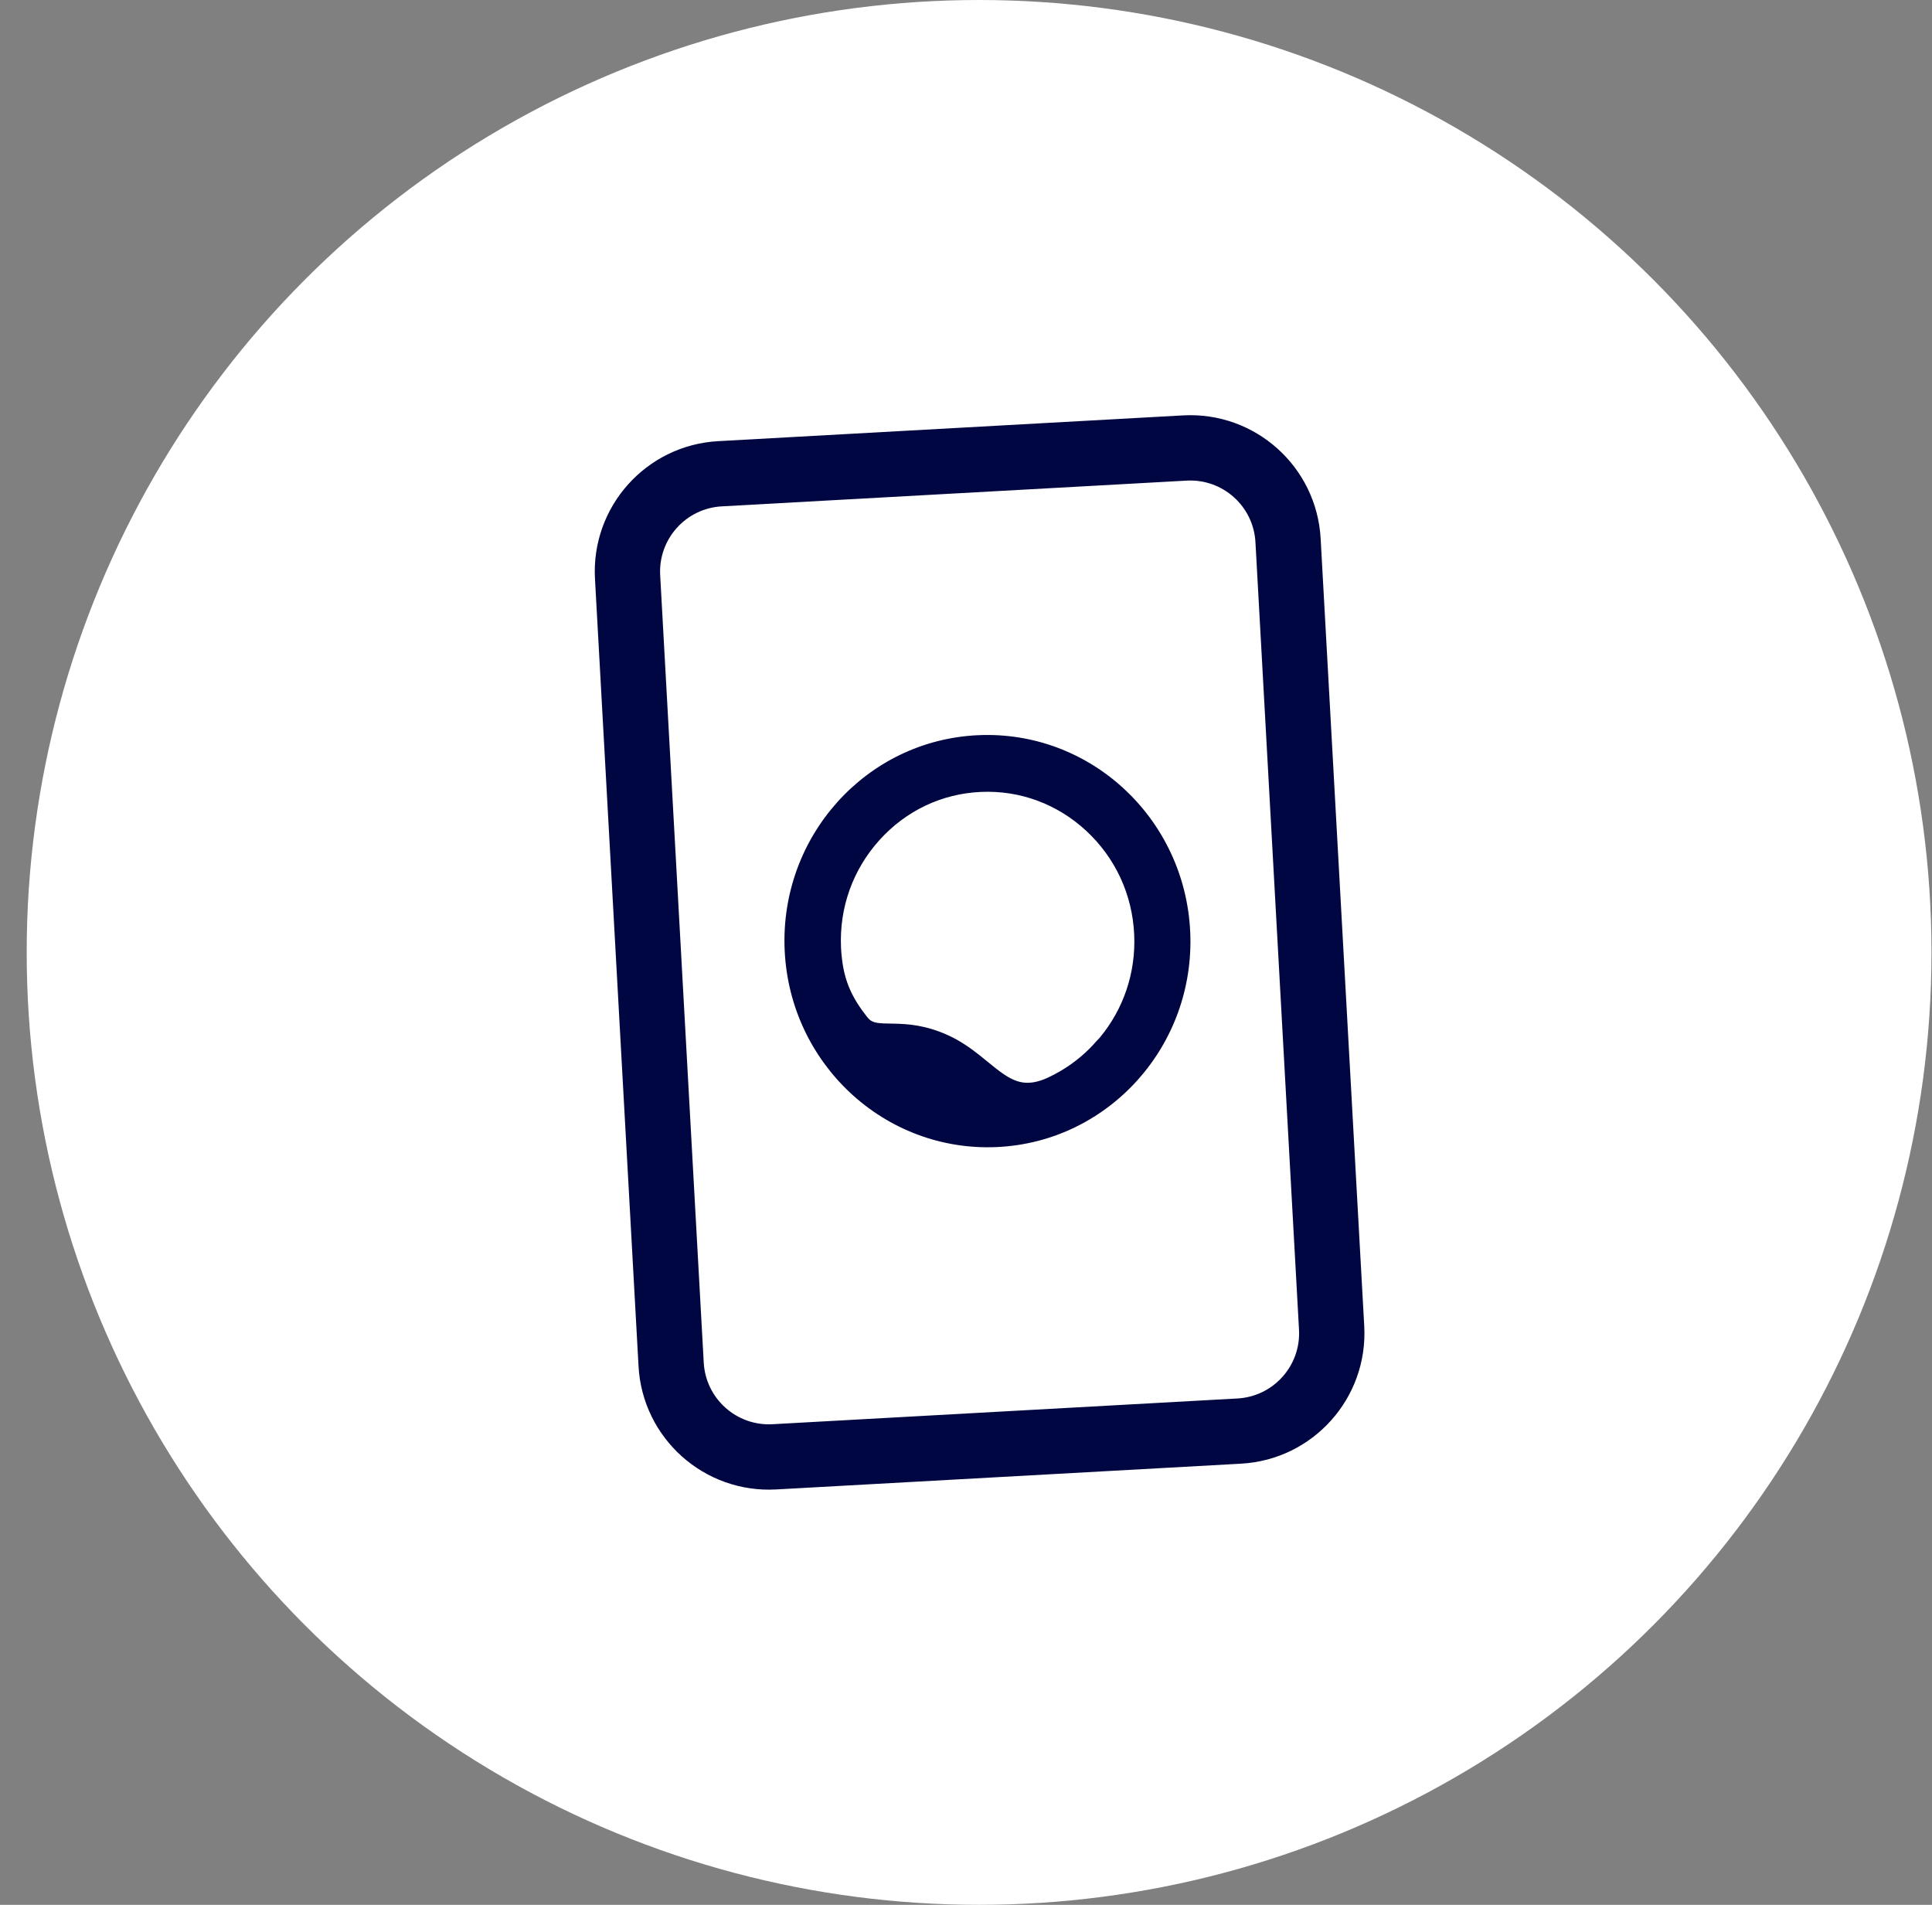
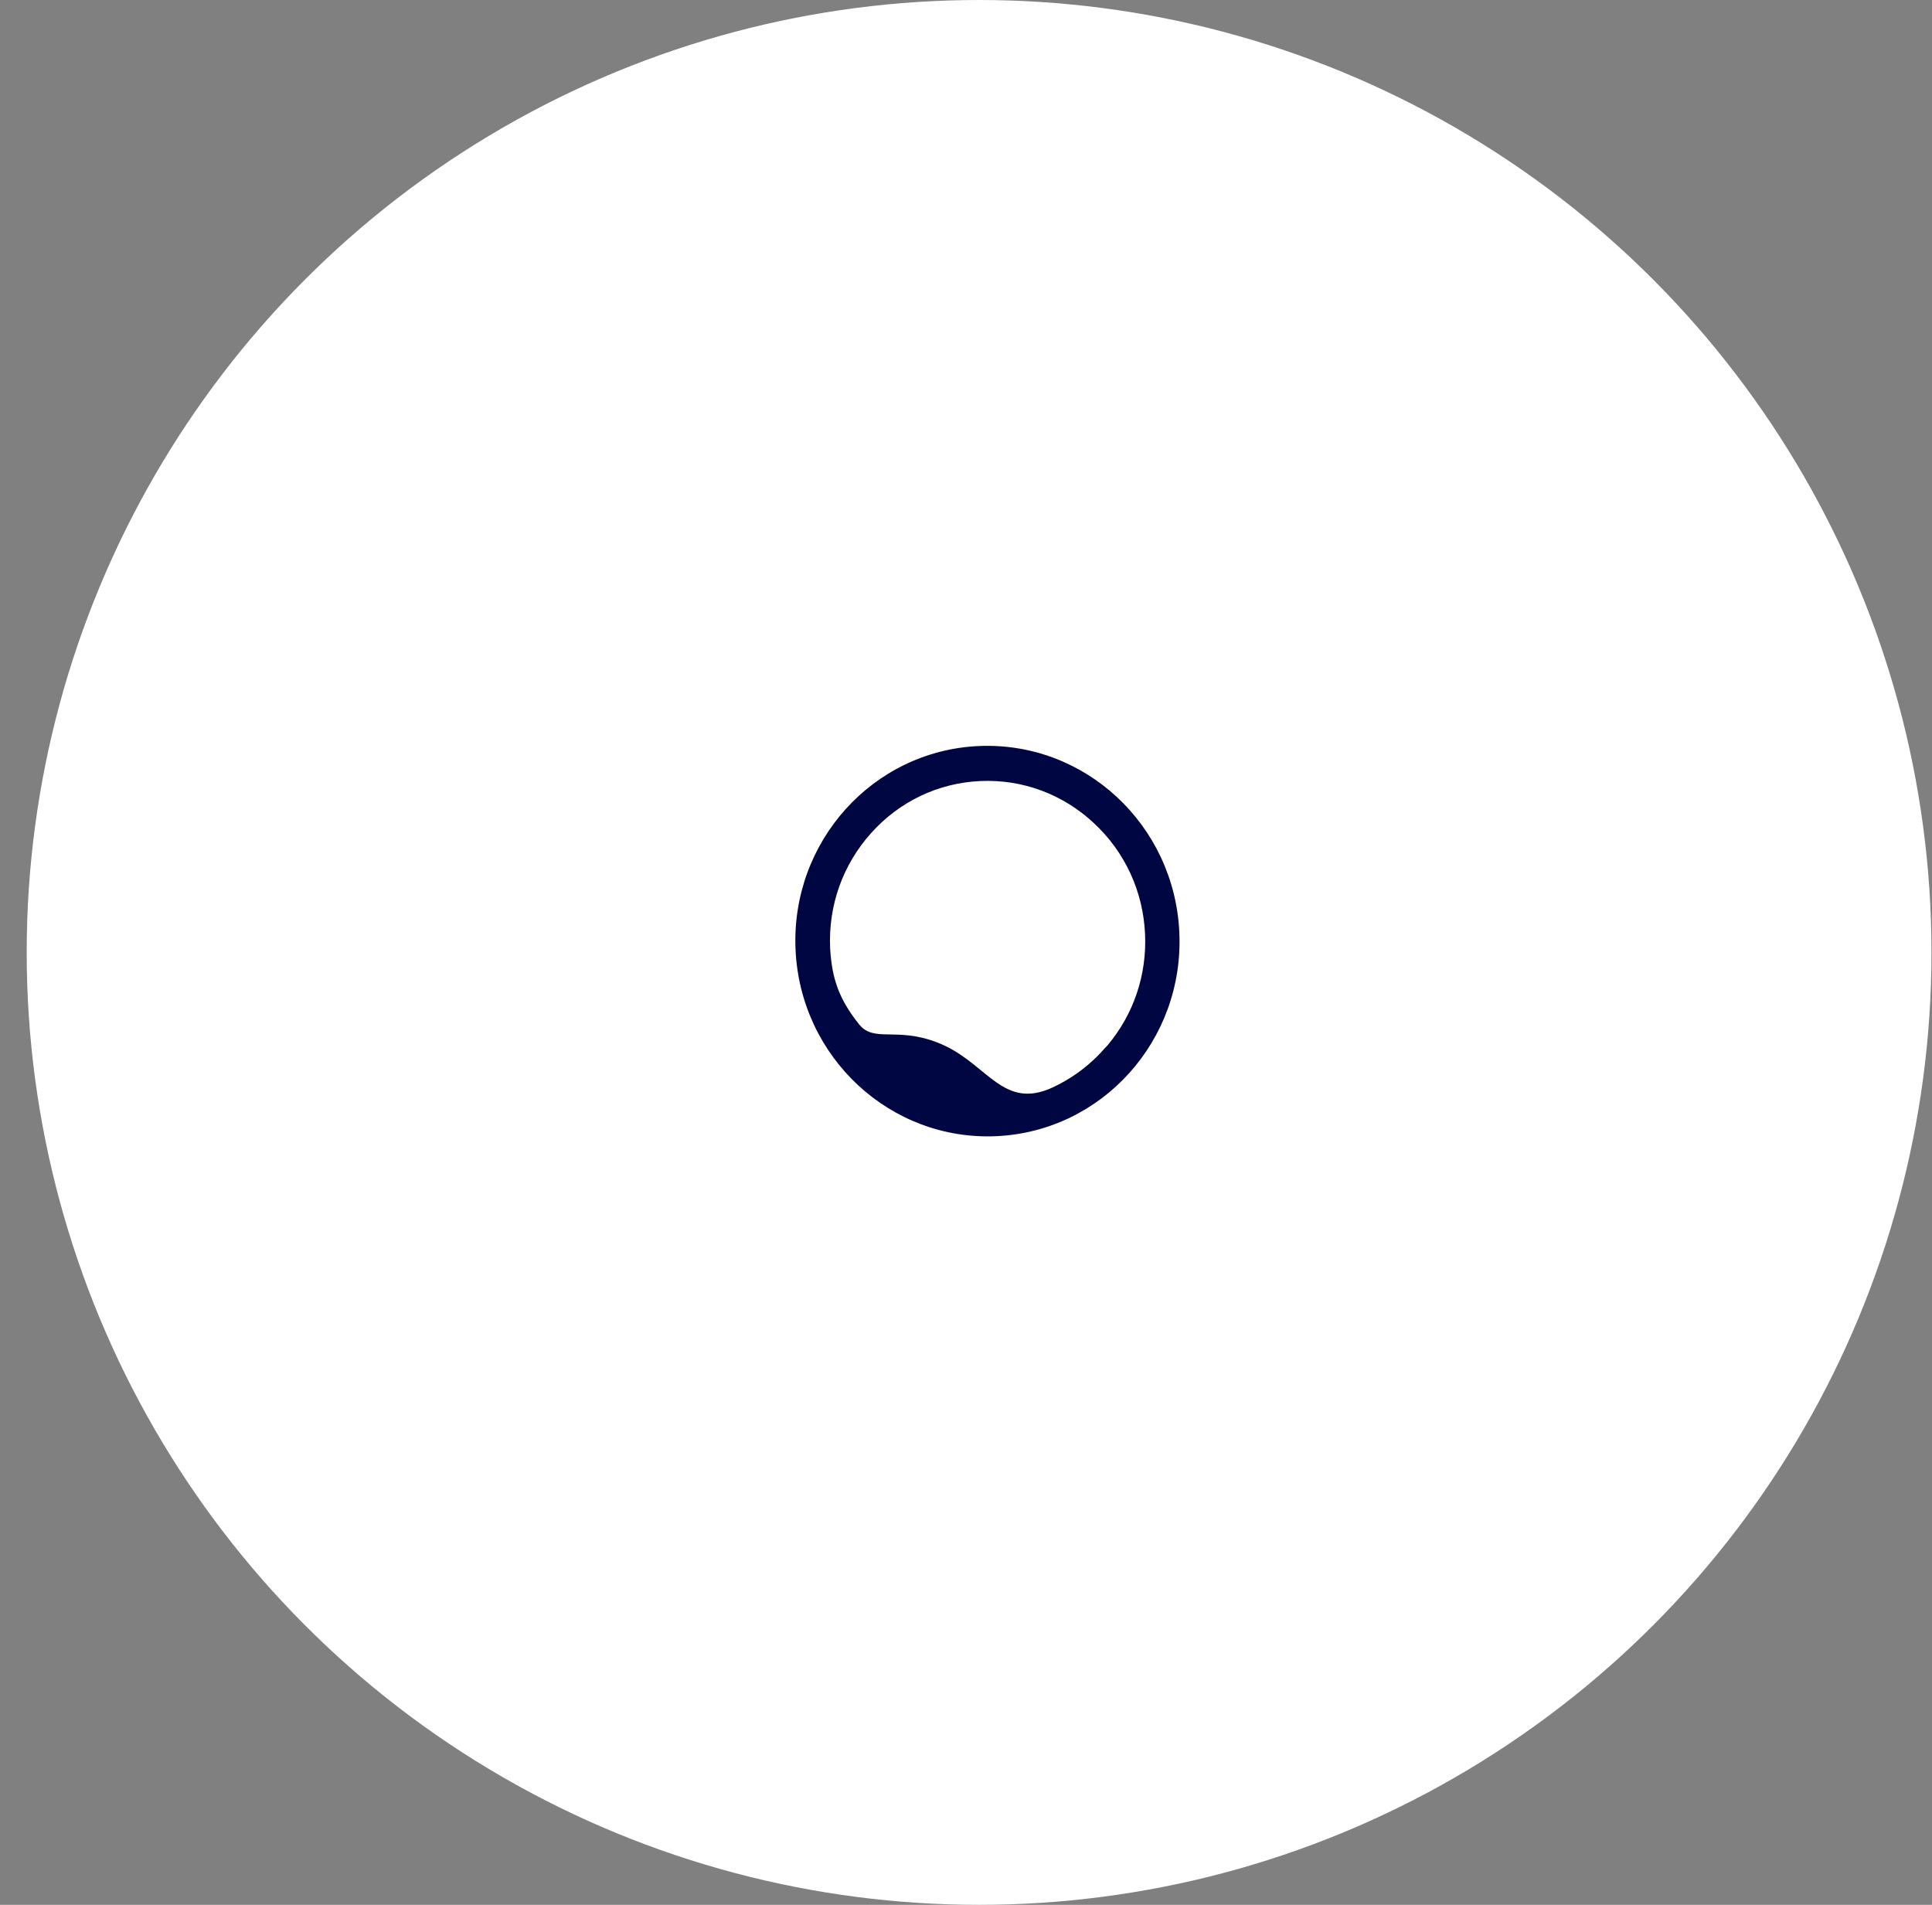
<svg xmlns="http://www.w3.org/2000/svg" width="71" height="70" viewBox="0 0 71 70" fill="none">
  <rect x="0" y="0" width="71" height="70" fill="#808080" stroke="none" />
  <circle cx="35.981" cy="35" r="35" fill="white" />
-   <path fill-rule="evenodd" clip-rule="evenodd" d="M43.608 17.662L26.525 18.608C25.201 18.681 24.188 19.814 24.261 21.137L25.862 50.075C25.936 51.398 27.068 52.412 28.391 52.338L45.475 51.392C46.798 51.319 47.812 50.187 47.738 48.863L46.137 19.925C46.064 18.602 44.932 17.588 43.608 17.662ZM26.392 16.212C23.745 16.358 21.718 18.623 21.865 21.27L23.466 50.208C23.612 52.855 25.877 54.881 28.524 54.735L45.607 53.788C48.254 53.642 50.281 51.377 50.135 48.73L48.533 19.793C48.387 17.146 46.123 15.119 43.476 15.265L26.392 16.212Z" fill="#000641" />
  <path d="M35.965 27.416C32.071 27.591 29.057 30.942 29.236 34.901C29.415 38.859 32.717 41.927 36.611 41.753C40.506 41.578 43.519 38.227 43.34 34.268C43.162 30.31 39.865 27.241 35.965 27.416ZM40.565 38.558C40.566 38.564 40.566 38.564 40.565 38.558C40.554 38.571 40.543 38.583 40.538 38.589C40.51 38.619 40.477 38.656 40.45 38.687C40.428 38.711 40.406 38.73 40.384 38.754C40.373 38.766 40.367 38.772 40.356 38.785C39.877 39.269 39.313 39.669 38.686 39.961C36.897 40.791 36.31 39.165 34.697 38.417C33.143 37.702 32.259 38.286 31.676 37.756C31.658 37.739 31.64 37.722 31.628 37.705L31.622 37.7L31.616 37.694C31.616 37.694 31.615 37.688 31.61 37.688C31.597 37.671 31.579 37.655 31.567 37.638C30.974 36.891 30.65 36.214 30.544 35.27C30.526 35.13 30.514 34.99 30.507 34.844C30.436 33.271 30.974 31.77 32.017 30.61C33.059 29.45 34.481 28.771 36.029 28.702C37.576 28.633 39.053 29.182 40.196 30.244C41.339 31.306 42.01 32.752 42.08 34.325C42.148 35.822 41.665 37.261 40.714 38.399C40.708 38.406 40.709 38.411 40.703 38.412C40.653 38.461 40.609 38.51 40.565 38.558Z" fill="#000641" />
-   <path fill-rule="evenodd" clip-rule="evenodd" d="M28.836 34.919C28.648 30.746 31.826 27.201 35.947 27.017C40.074 26.832 43.551 30.078 43.74 34.251C43.928 38.423 40.75 41.968 36.629 42.153C32.508 42.337 29.024 39.092 28.836 34.919ZM35.983 27.816C32.315 27.98 29.467 31.139 29.635 34.883C29.804 38.627 32.926 41.518 36.593 41.353C40.261 41.189 43.109 38.03 42.94 34.286C42.772 30.542 39.656 27.651 35.983 27.816ZM36.046 29.102C34.608 29.166 33.286 29.797 32.314 30.878C31.341 31.959 30.84 33.357 30.907 34.826C30.913 34.961 30.924 35.09 30.94 35.219L30.941 35.225C31.037 36.082 31.325 36.69 31.88 37.389L31.884 37.394C31.884 37.394 31.885 37.395 31.886 37.396L31.886 37.397C31.887 37.398 31.889 37.4 31.891 37.401C31.899 37.409 31.906 37.417 31.913 37.424L31.929 37.439L31.941 37.456L31.947 37.462C32.02 37.527 32.105 37.566 32.24 37.588C32.371 37.609 32.519 37.612 32.725 37.615C32.758 37.616 32.793 37.617 32.83 37.617C33.341 37.627 34.014 37.663 34.864 38.054L34.865 38.054C35.31 38.261 35.677 38.524 35.997 38.777C36.114 38.869 36.219 38.956 36.319 39.038C36.507 39.191 36.675 39.328 36.853 39.452C37.113 39.632 37.345 39.744 37.591 39.779C37.832 39.813 38.126 39.78 38.517 39.598C39.097 39.328 39.62 38.958 40.065 38.51L40.086 38.487C40.106 38.464 40.126 38.445 40.136 38.435L40.138 38.434L40.149 38.422C40.152 38.42 40.153 38.419 40.152 38.419L40.27 38.288C40.31 38.243 40.358 38.191 40.412 38.136C41.295 37.077 41.744 35.738 41.681 34.343C41.614 32.874 40.989 31.527 39.924 30.537C38.858 29.547 37.485 29.037 36.046 29.102ZM31.719 30.343C32.832 29.105 34.354 28.377 36.01 28.303C37.666 28.228 39.248 28.817 40.468 29.951C41.688 31.084 42.404 32.63 42.48 34.307C42.551 35.895 42.042 37.425 41.035 38.639C41.02 38.659 40.997 38.688 40.964 38.717C40.931 38.75 40.9 38.785 40.863 38.826L40.748 38.954C40.727 38.977 40.708 38.995 40.698 39.005L40.696 39.007L40.684 39.018C40.682 39.021 40.681 39.022 40.681 39.022L40.647 39.059L40.641 39.066C40.128 39.584 39.525 40.011 38.855 40.324C38.352 40.557 37.901 40.632 37.478 40.571C37.06 40.511 36.709 40.325 36.398 40.11C36.194 39.968 35.983 39.796 35.779 39.629C35.685 39.552 35.592 39.476 35.501 39.405C35.202 39.168 34.891 38.948 34.529 38.78C33.826 38.456 33.28 38.426 32.815 38.417C32.783 38.416 32.752 38.416 32.719 38.415C32.52 38.412 32.305 38.409 32.111 38.377C31.887 38.34 31.662 38.263 31.458 38.096L31.412 38.098L31.308 37.955L31.223 37.876L31.222 37.846C30.612 37.068 30.261 36.331 30.146 35.317C30.127 35.167 30.114 35.017 30.108 34.862C30.032 33.184 30.606 31.581 31.719 30.343ZM40.358 38.214C40.358 38.215 40.358 38.215 40.358 38.214C40.358 38.214 40.358 38.214 40.358 38.214Z" fill="#000641" />
</svg>